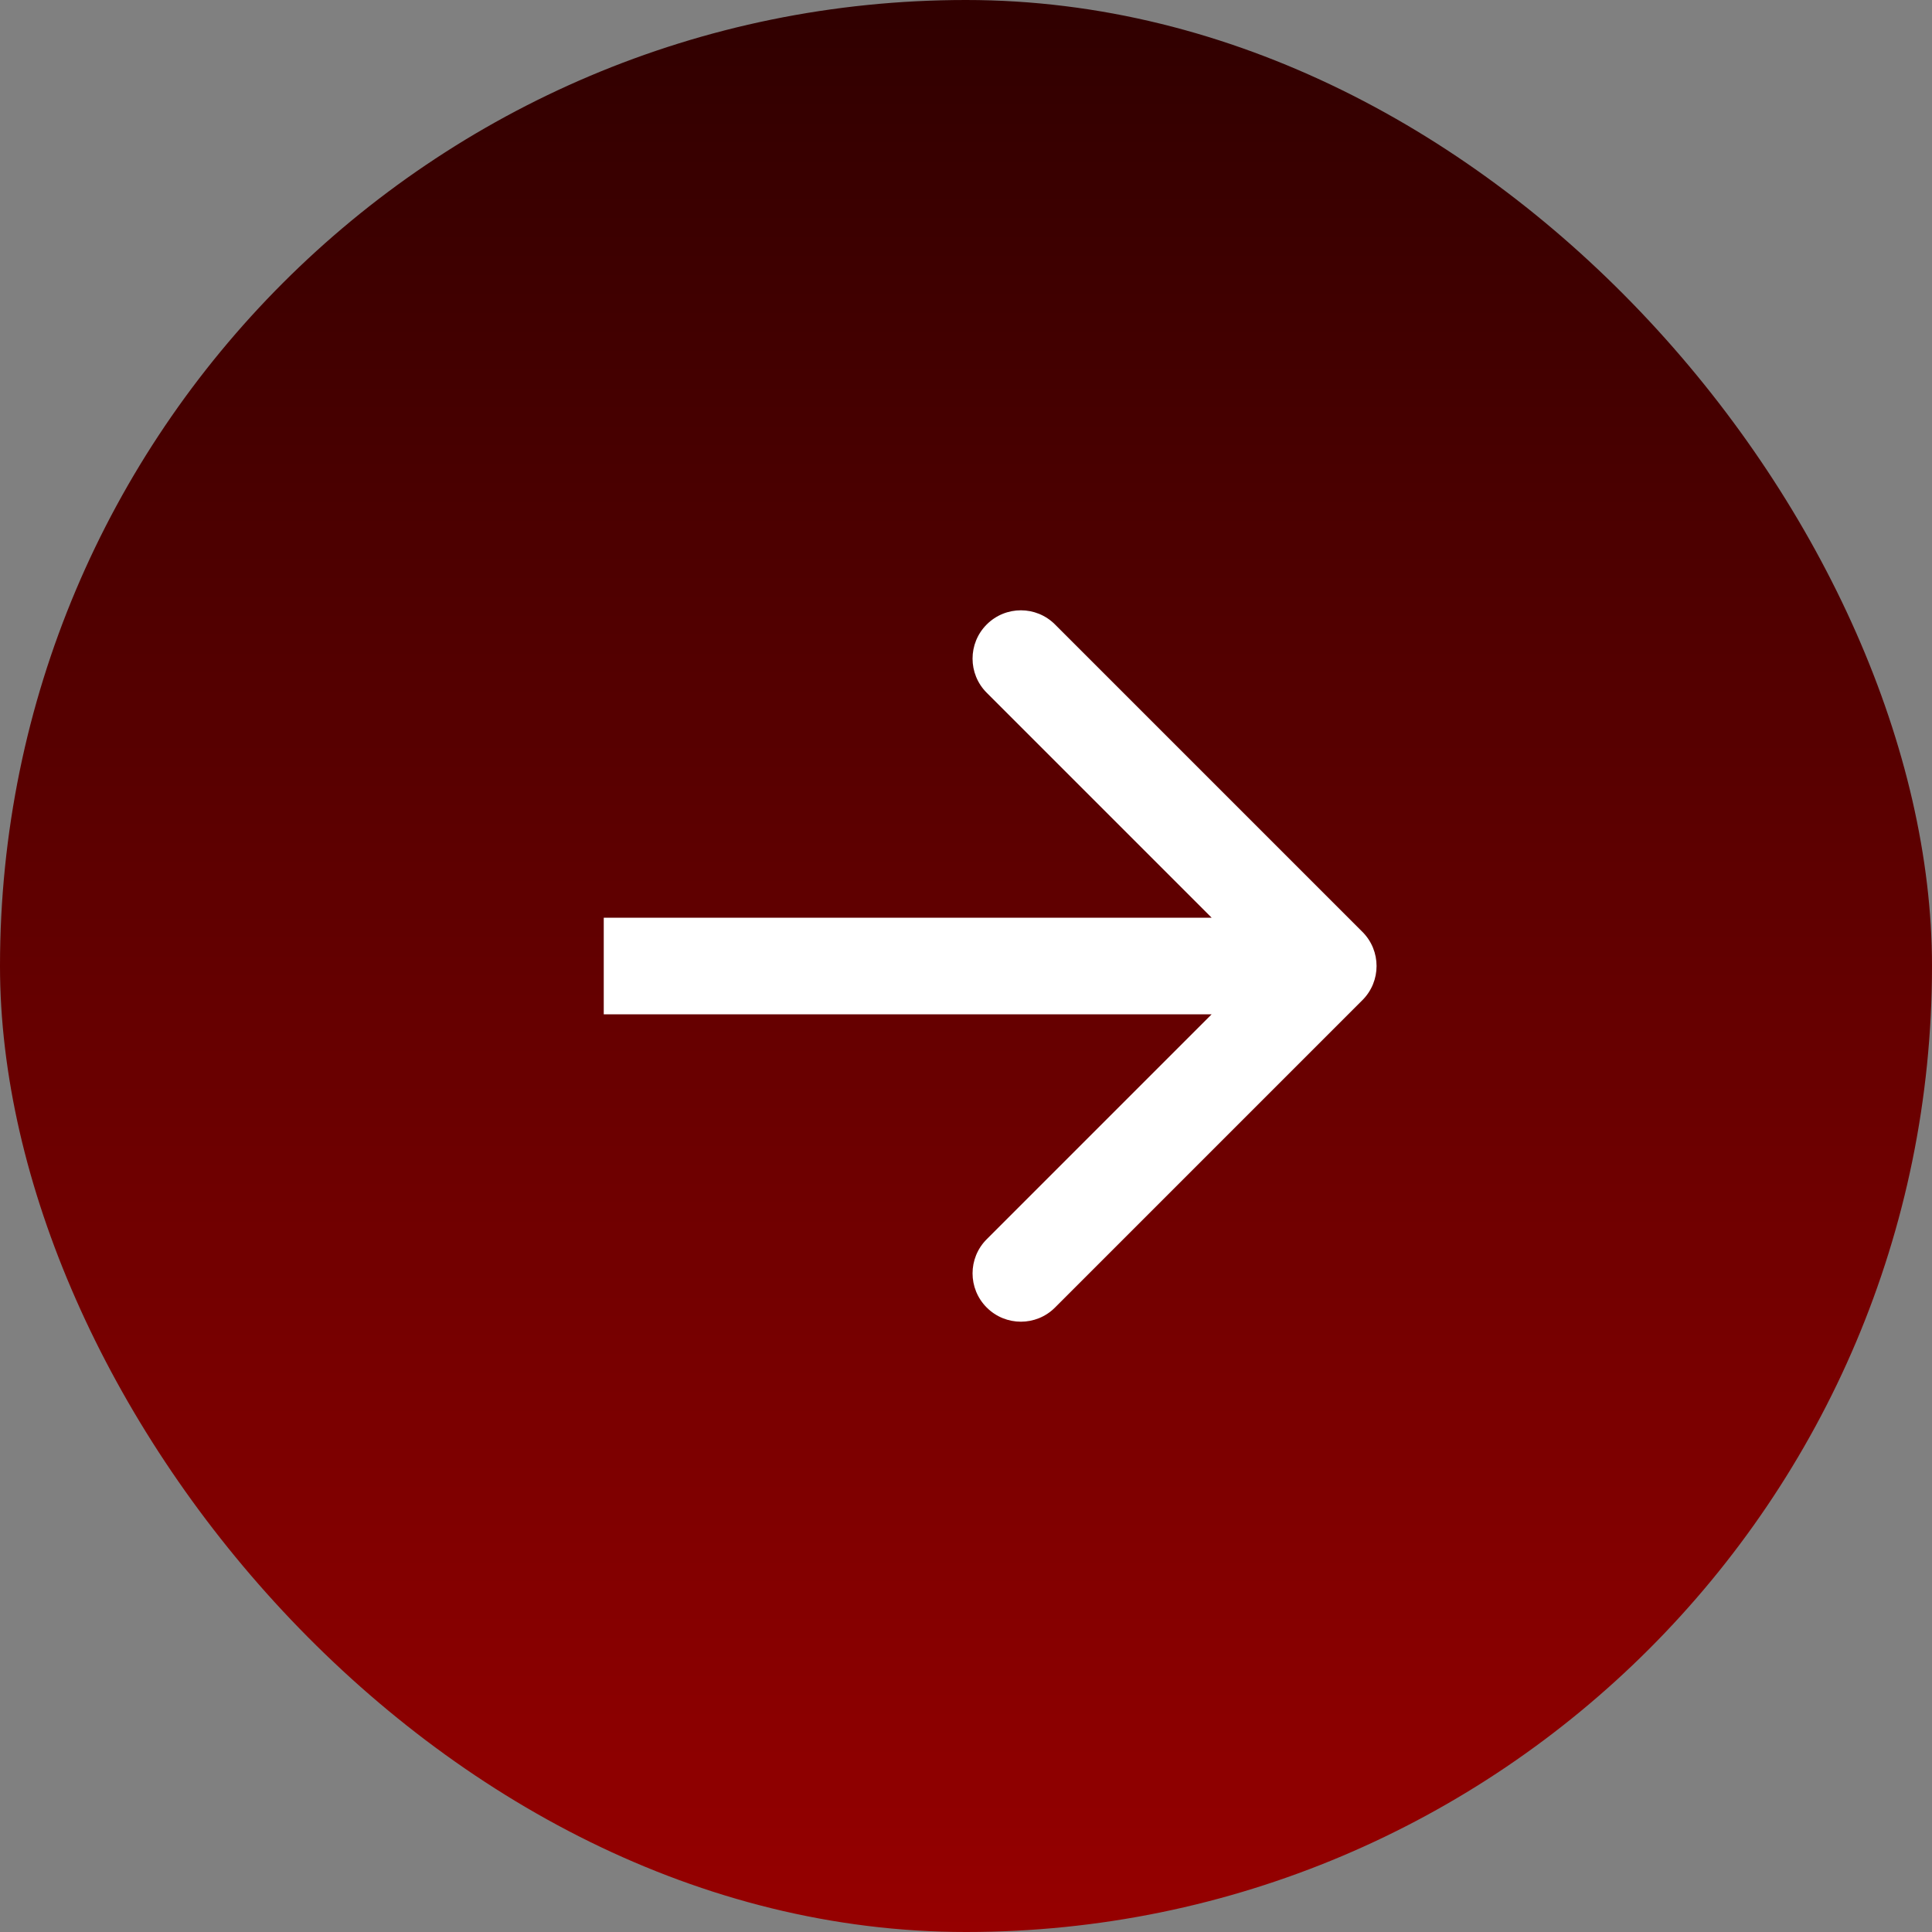
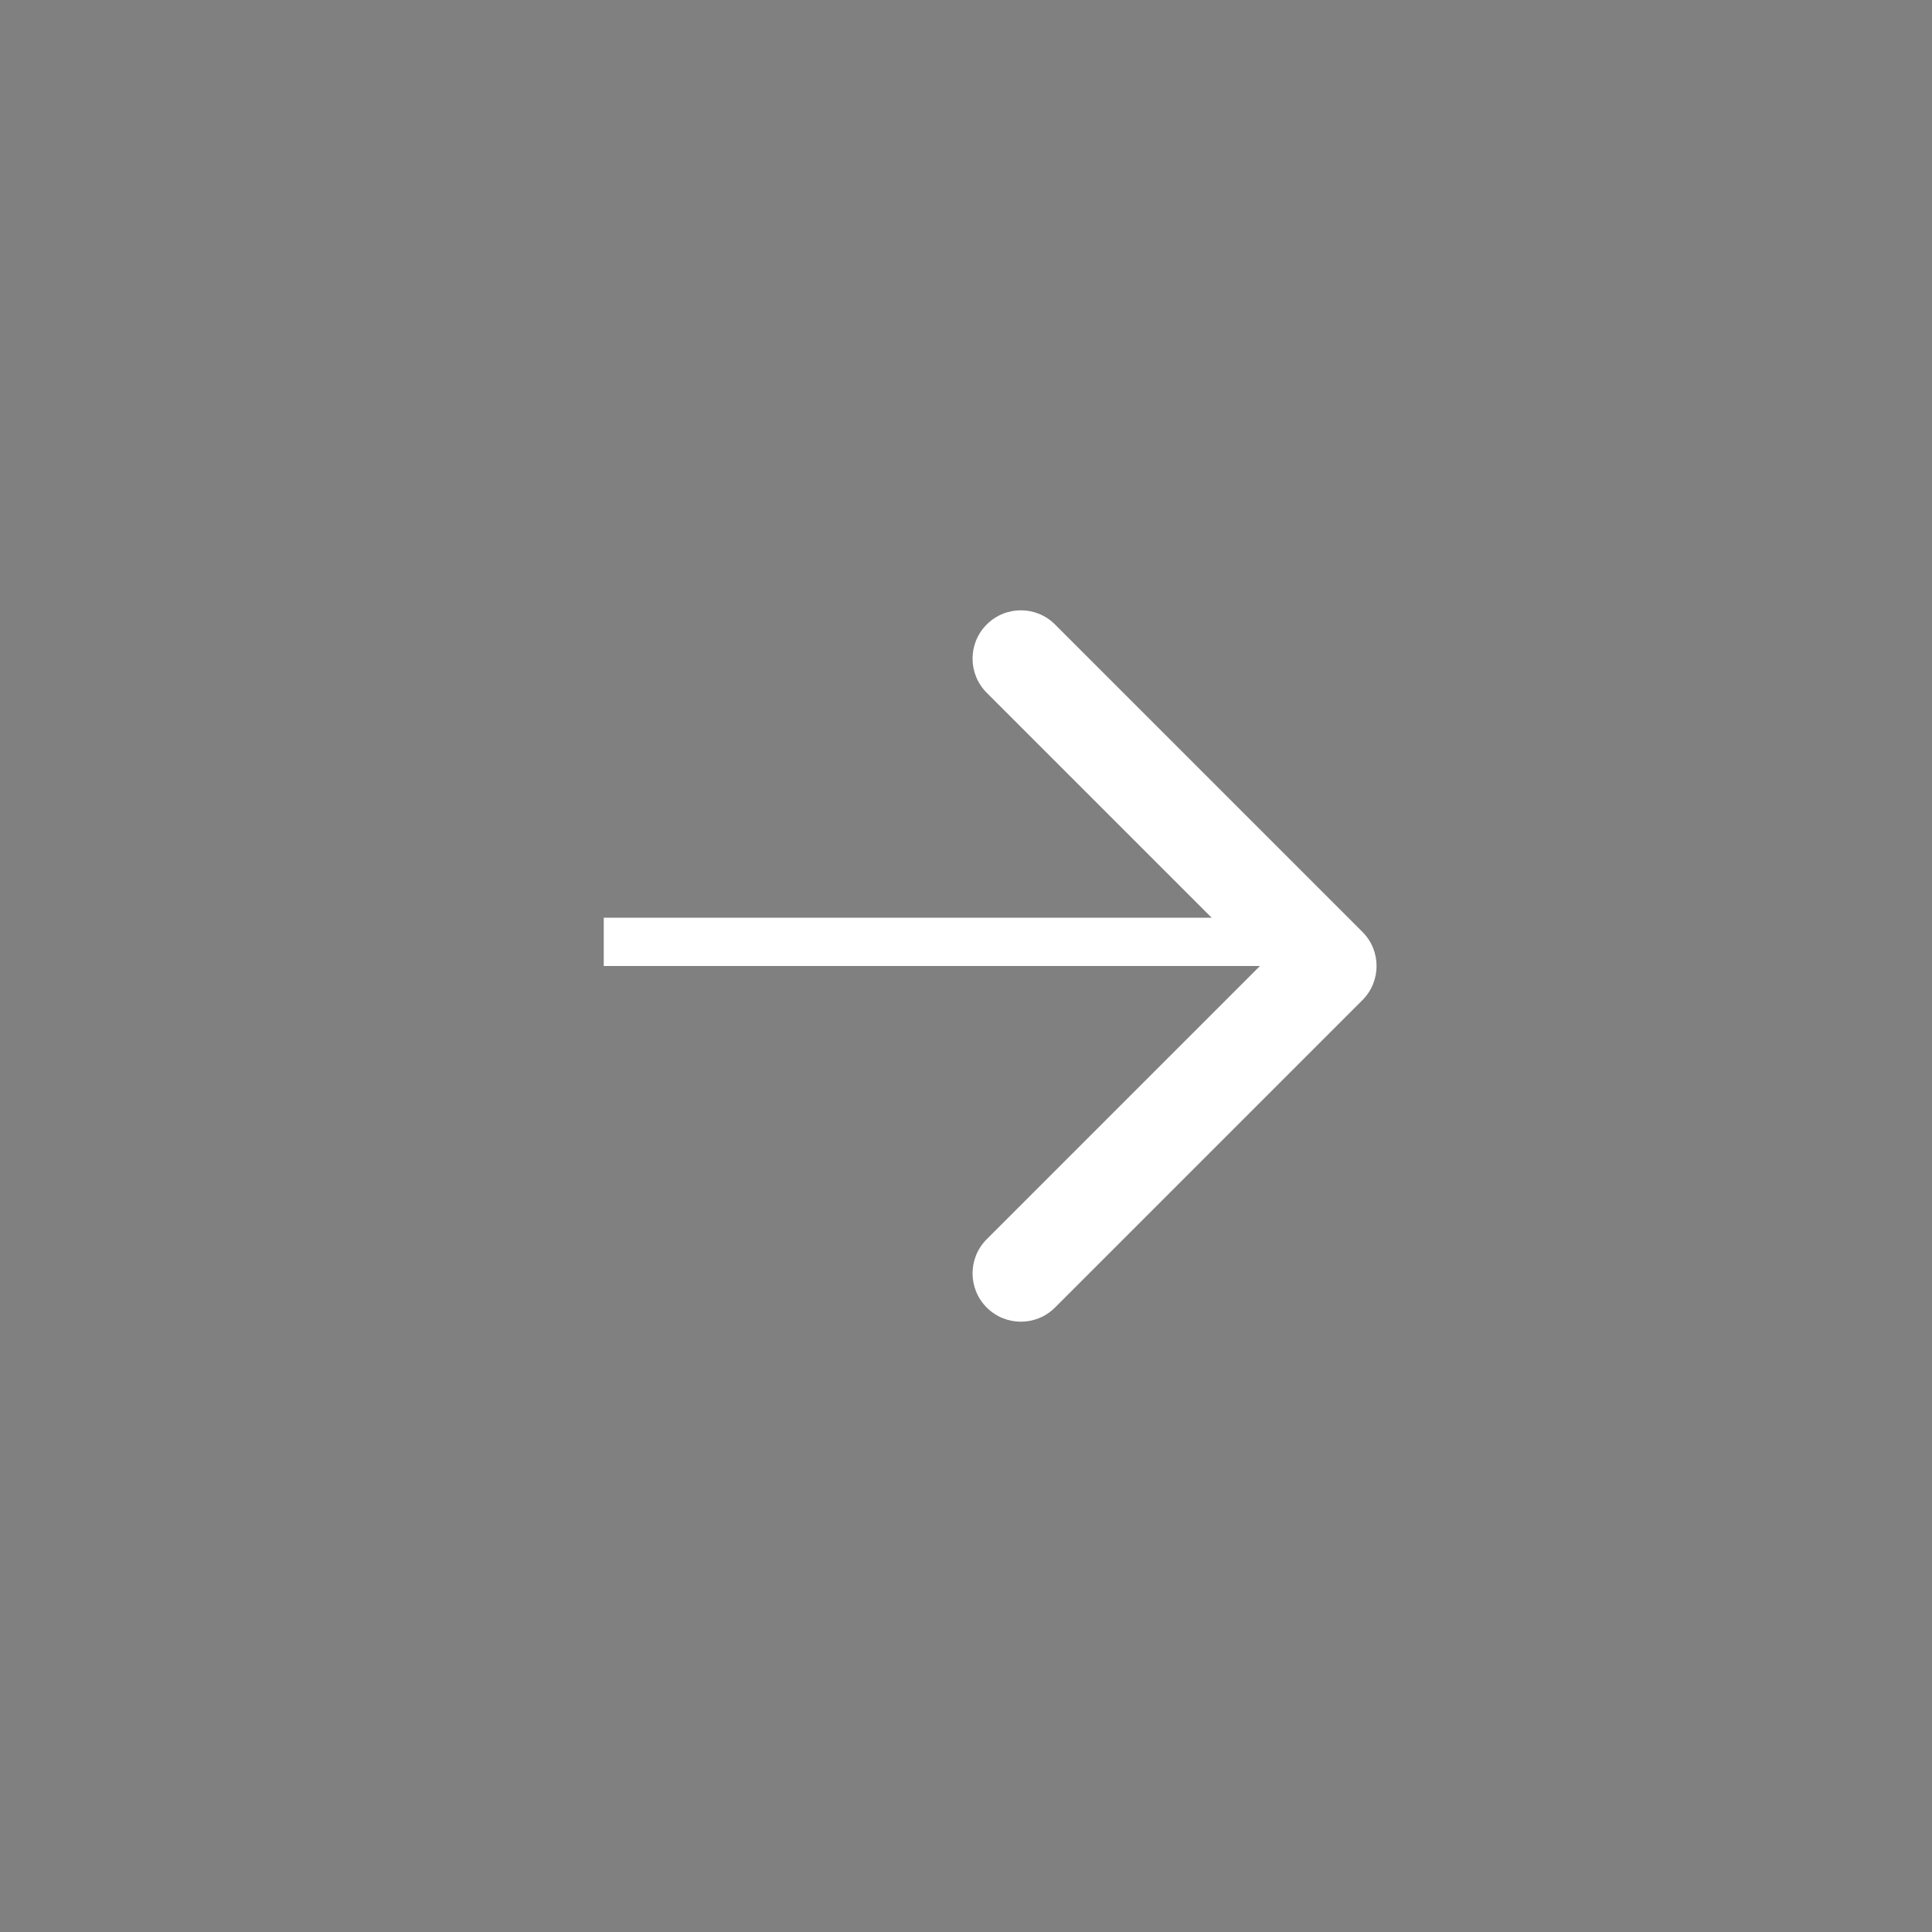
<svg xmlns="http://www.w3.org/2000/svg" width="40" height="40" viewBox="0 0 40 40" fill="none">
  <rect x="0" y="0" width="40" height="40" fill="#808080" stroke="none" />
-   <rect width="40" height="40" rx="20" fill="url(#paint0_linear_1_134)" />
-   <path d="M28.207 20.707C28.598 20.317 28.598 19.683 28.207 19.293L21.843 12.929C21.453 12.538 20.82 12.538 20.429 12.929C20.038 13.319 20.038 13.953 20.429 14.343L26.086 20L20.429 25.657C20.038 26.047 20.038 26.68 20.429 27.071C20.82 27.462 21.453 27.462 21.843 27.071L28.207 20.707ZM12.5 20V21H27.5V20V19H12.5V20Z" fill="white" />
+   <path d="M28.207 20.707C28.598 20.317 28.598 19.683 28.207 19.293L21.843 12.929C21.453 12.538 20.82 12.538 20.429 12.929C20.038 13.319 20.038 13.953 20.429 14.343L26.086 20L20.429 25.657C20.038 26.047 20.038 26.68 20.429 27.071C20.82 27.462 21.453 27.462 21.843 27.071L28.207 20.707ZM12.5 20H27.5V20V19H12.5V20Z" fill="white" />
  <defs>
    <linearGradient id="paint0_linear_1_134" x1="20" y1="0" x2="20" y2="40" gradientUnits="userSpaceOnUse">
      <stop stop-color="#300000" />
      <stop offset="1" stop-color="#960000" />
    </linearGradient>
  </defs>
</svg>